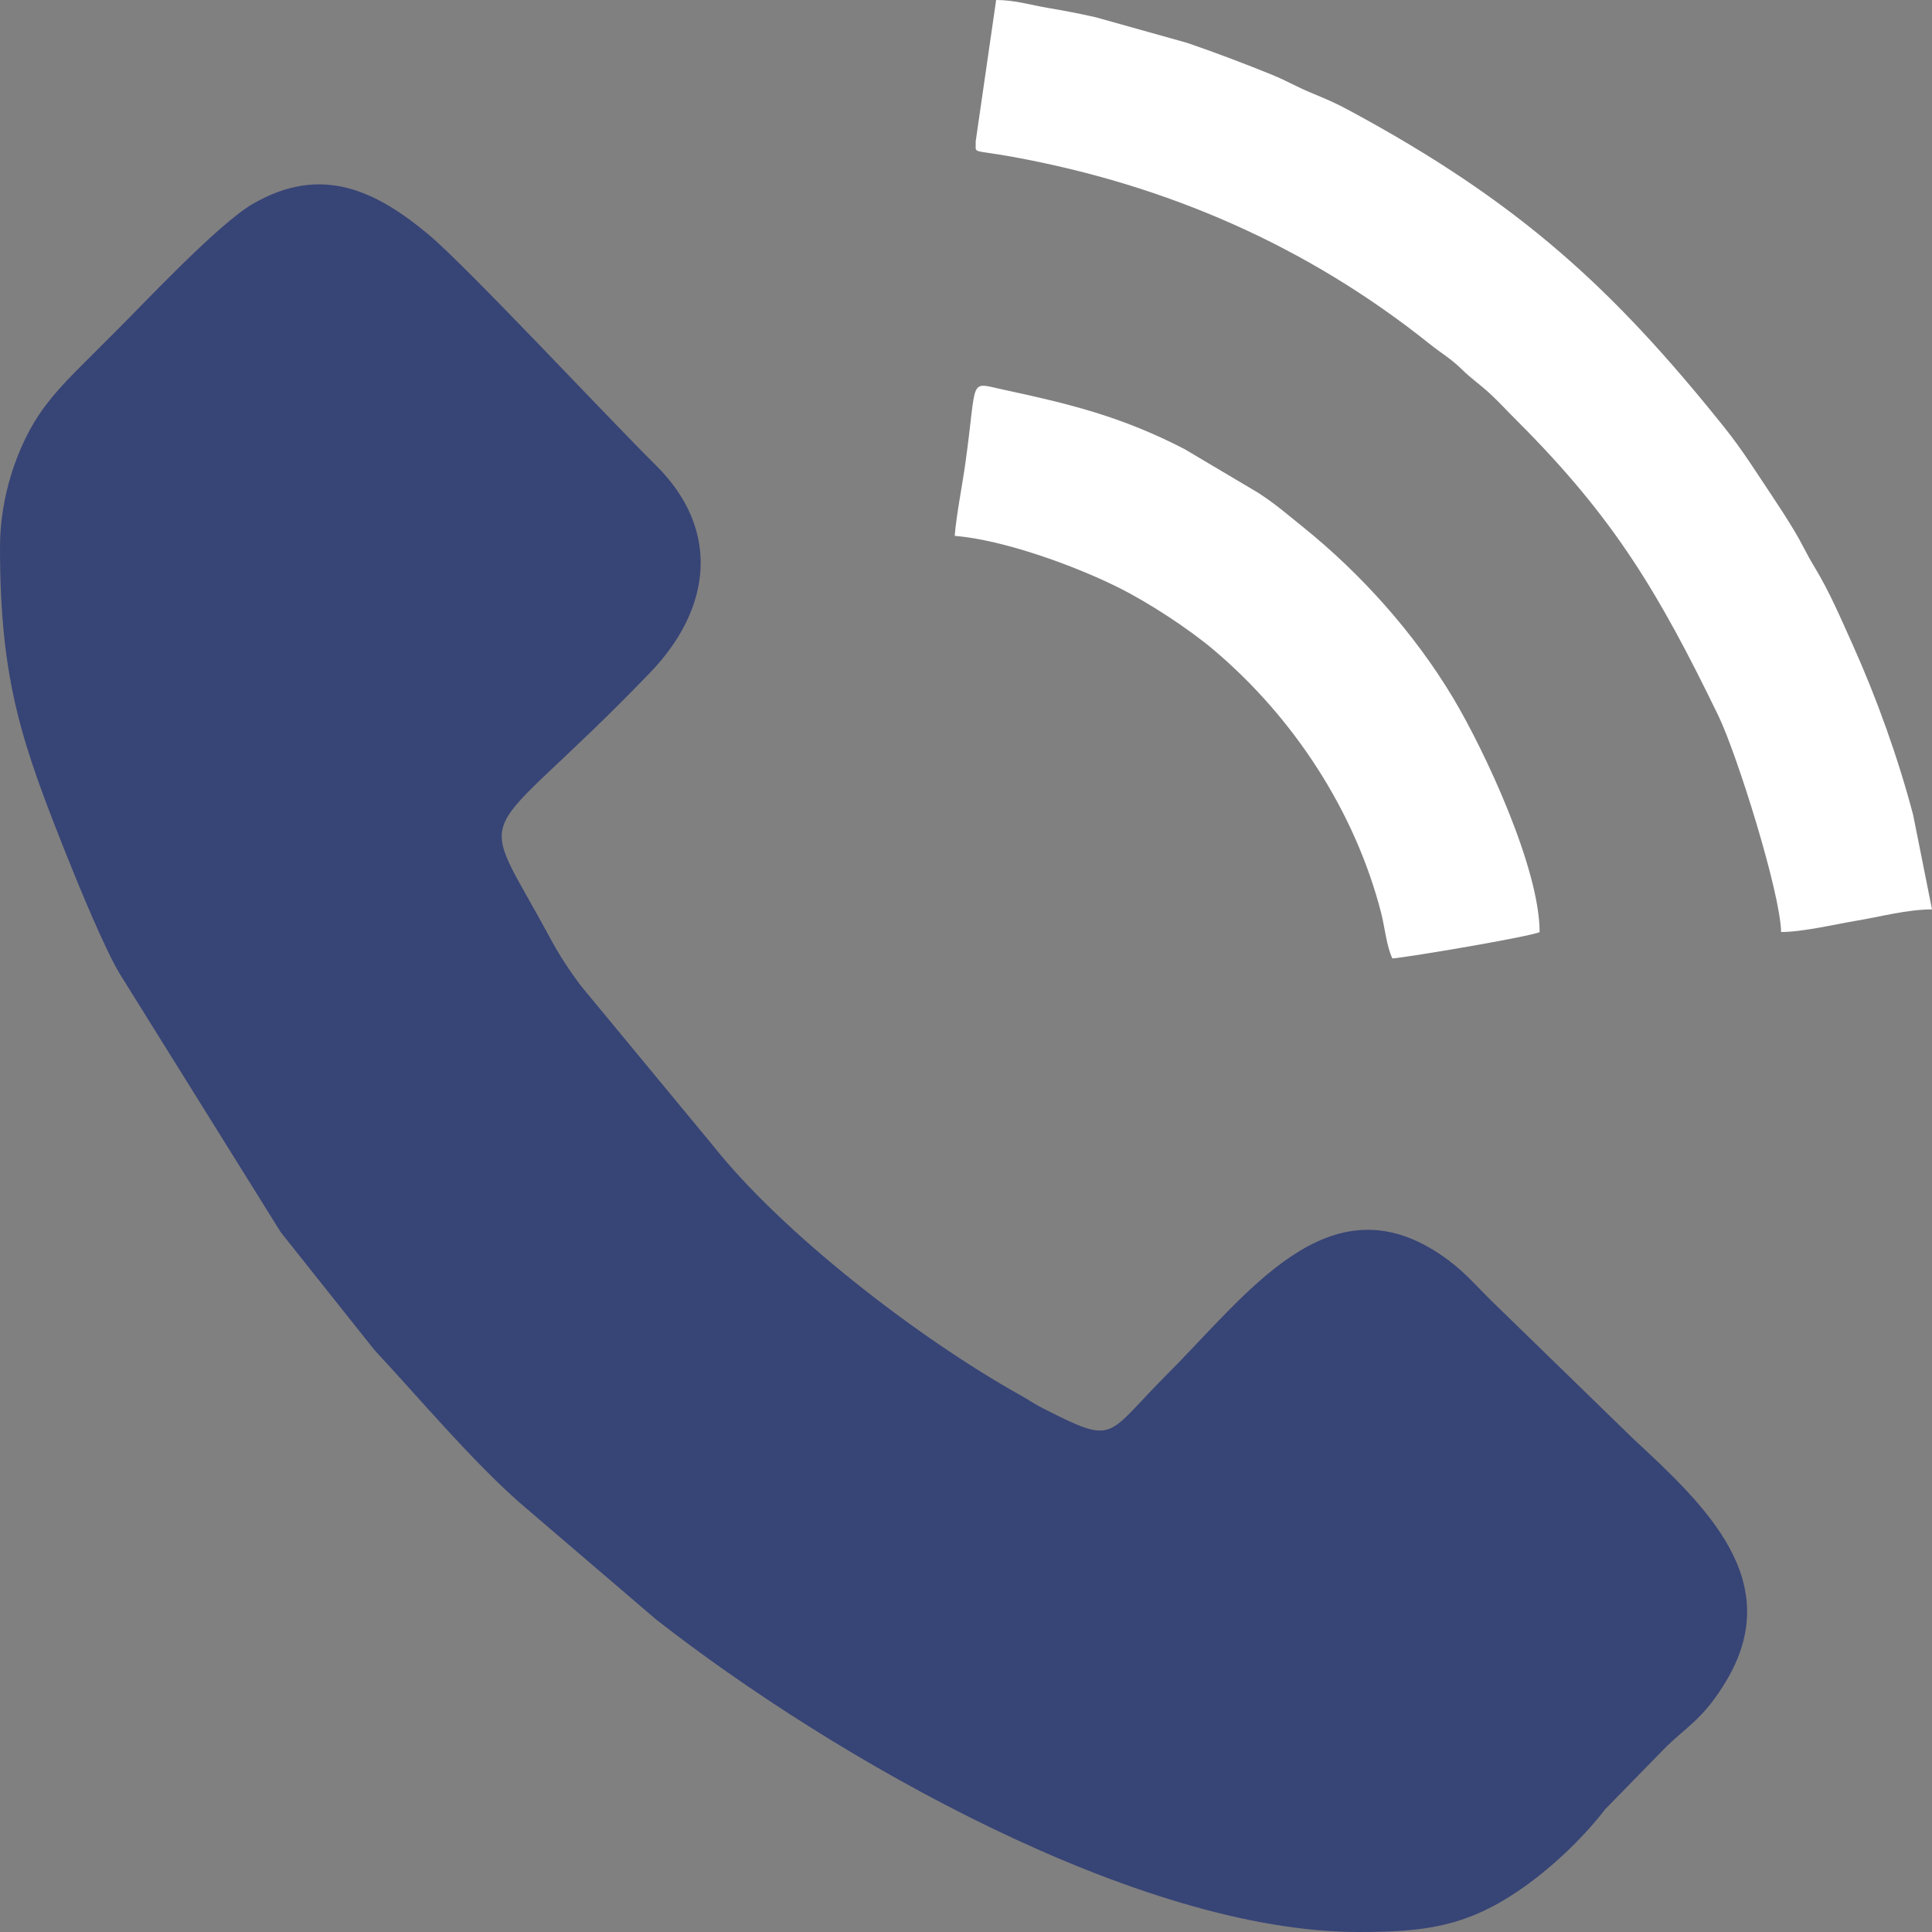
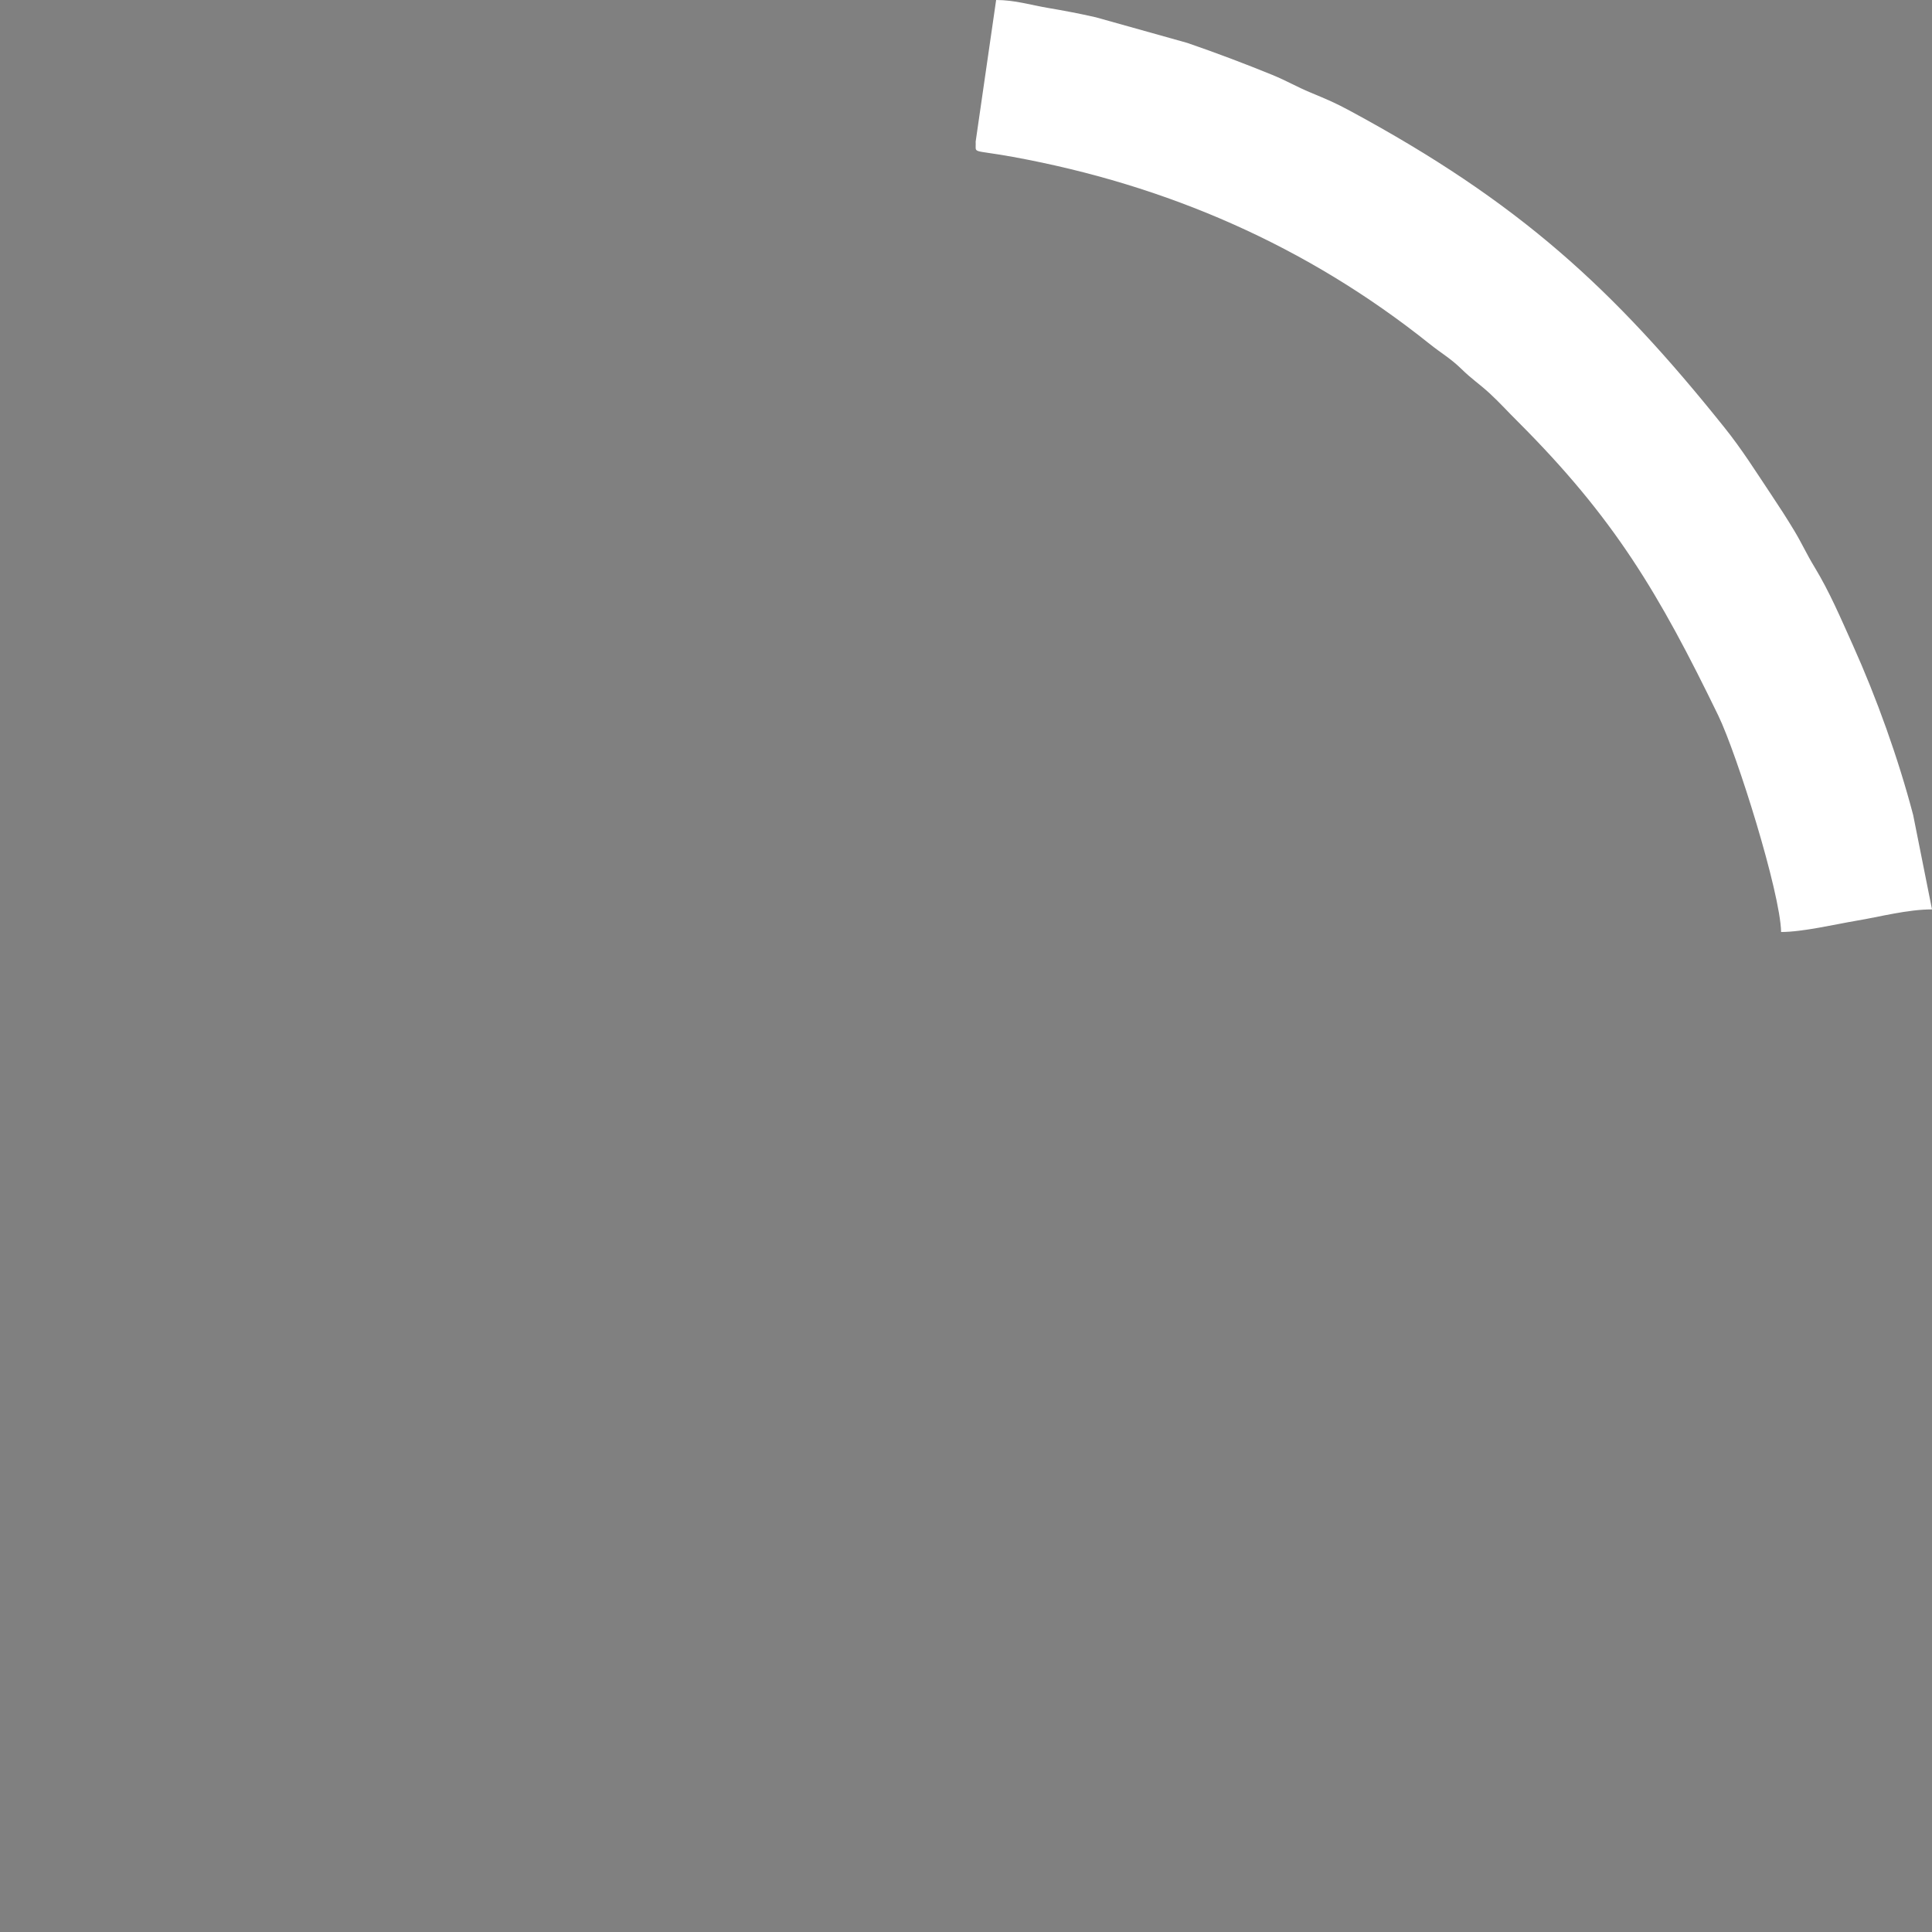
<svg xmlns="http://www.w3.org/2000/svg" width="20" height="20" viewBox="0 0 20 20" fill="none">
  <rect x="0" y="0" width="20" height="20" fill="#808080" stroke="none" />
  <g clip-path="url(#clip0_2824_205)">
-     <path fill-rule="evenodd" clip-rule="evenodd" d="M-0 5.664C-0 7.06 0.23 7.702 0.697 8.873C0.815 9.169 1.09 9.837 1.242 10.085L2.907 12.757L3.876 13.975C4.338 14.471 4.88 15.116 5.381 15.557L6.791 16.764C8.661 18.226 11.797 20 14.063 20C14.726 20 15.16 19.951 15.711 19.579C16.041 19.357 16.375 19.042 16.618 18.728L17.255 18.076C17.469 17.87 17.64 17.785 17.87 17.401C18.485 16.371 17.668 15.598 16.905 14.892L15.42 13.447C15.239 13.266 15.127 13.131 14.907 12.984C13.75 12.207 12.917 13.391 12.08 14.229C11.438 14.871 11.56 14.966 10.807 14.584C10.69 14.525 10.666 14.5 10.559 14.441C9.494 13.845 8.104 12.767 7.389 11.869L6.01 10.201C5.9 10.054 5.789 9.886 5.703 9.726C4.903 8.236 4.907 8.855 6.729 6.964C7.372 6.296 7.461 5.479 6.787 4.814C6.31 4.343 4.837 2.764 4.442 2.433C3.891 1.972 3.328 1.699 2.618 2.11C2.265 2.314 1.515 3.114 1.24 3.388C1.087 3.541 0.963 3.666 0.81 3.818C0.665 3.963 0.509 4.132 0.397 4.303C0.182 4.63 -0 5.132 -0 5.664Z" fill="#374476" />
    <path fill-rule="evenodd" clip-rule="evenodd" d="M18.438 9.648C18.662 9.648 18.999 9.568 19.219 9.531C19.459 9.491 19.746 9.414 20 9.414L19.805 8.437C19.649 7.844 19.427 7.227 19.181 6.679C19.052 6.393 18.942 6.131 18.782 5.867C18.702 5.736 18.655 5.628 18.572 5.49C18.485 5.347 18.435 5.27 18.344 5.133C18.171 4.874 18.034 4.653 17.846 4.419C16.701 2.989 15.727 2.092 13.971 1.145C13.823 1.065 13.735 1.028 13.571 0.96C13.413 0.894 13.328 0.84 13.17 0.775C12.898 0.664 12.596 0.549 12.29 0.444L11.344 0.179C11.174 0.14 11.007 0.109 10.854 0.083C10.665 0.051 10.505 -0 10.312 -0L10.1 1.466C10.107 1.598 10.037 1.543 10.485 1.624C12.081 1.915 13.531 2.546 14.799 3.56C14.915 3.653 15.019 3.712 15.127 3.818C15.243 3.931 15.31 3.97 15.421 4.072C15.527 4.17 15.608 4.261 15.713 4.365C16.712 5.364 17.172 6.14 17.788 7.408C17.983 7.813 18.429 9.236 18.438 9.648Z" fill="white" />
-     <path fill-rule="evenodd" clip-rule="evenodd" d="M9.883 5.547C10.388 5.589 11.118 5.853 11.576 6.081C11.886 6.235 12.305 6.508 12.567 6.73C13.391 7.428 14.027 8.397 14.298 9.452C14.336 9.602 14.353 9.794 14.414 9.922C14.599 9.906 15.839 9.696 15.938 9.649C15.938 8.991 15.374 7.78 15.042 7.224C14.64 6.553 14.09 5.94 13.489 5.456C13.323 5.323 13.208 5.22 13.024 5.101L12.264 4.65C11.608 4.31 11.063 4.179 10.379 4.032C10.02 3.954 10.119 3.906 9.993 4.798C9.963 5.016 9.901 5.326 9.883 5.547Z" fill="white" />
  </g>
  <defs>
    <clipPath id="clip0_2824_205">
      <rect width="20" height="20" fill="white" />
    </clipPath>
  </defs>
</svg>